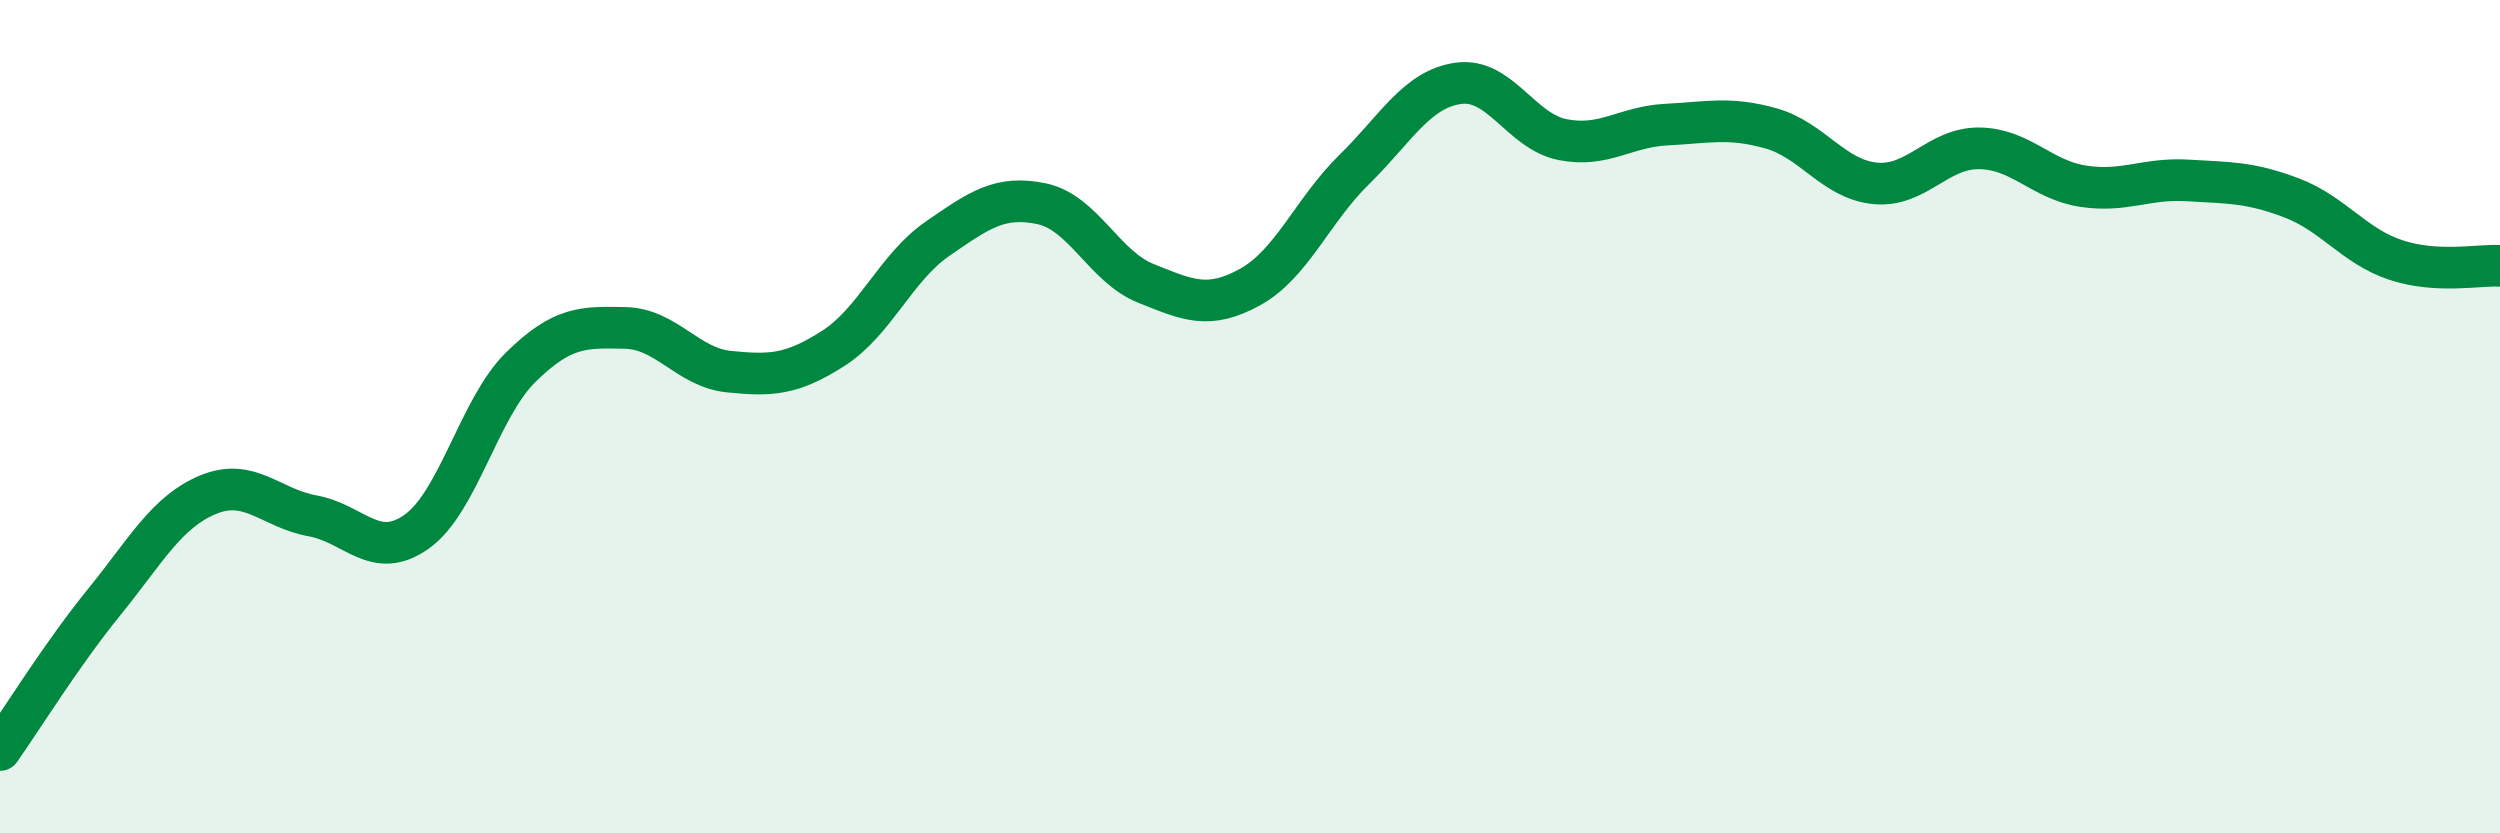
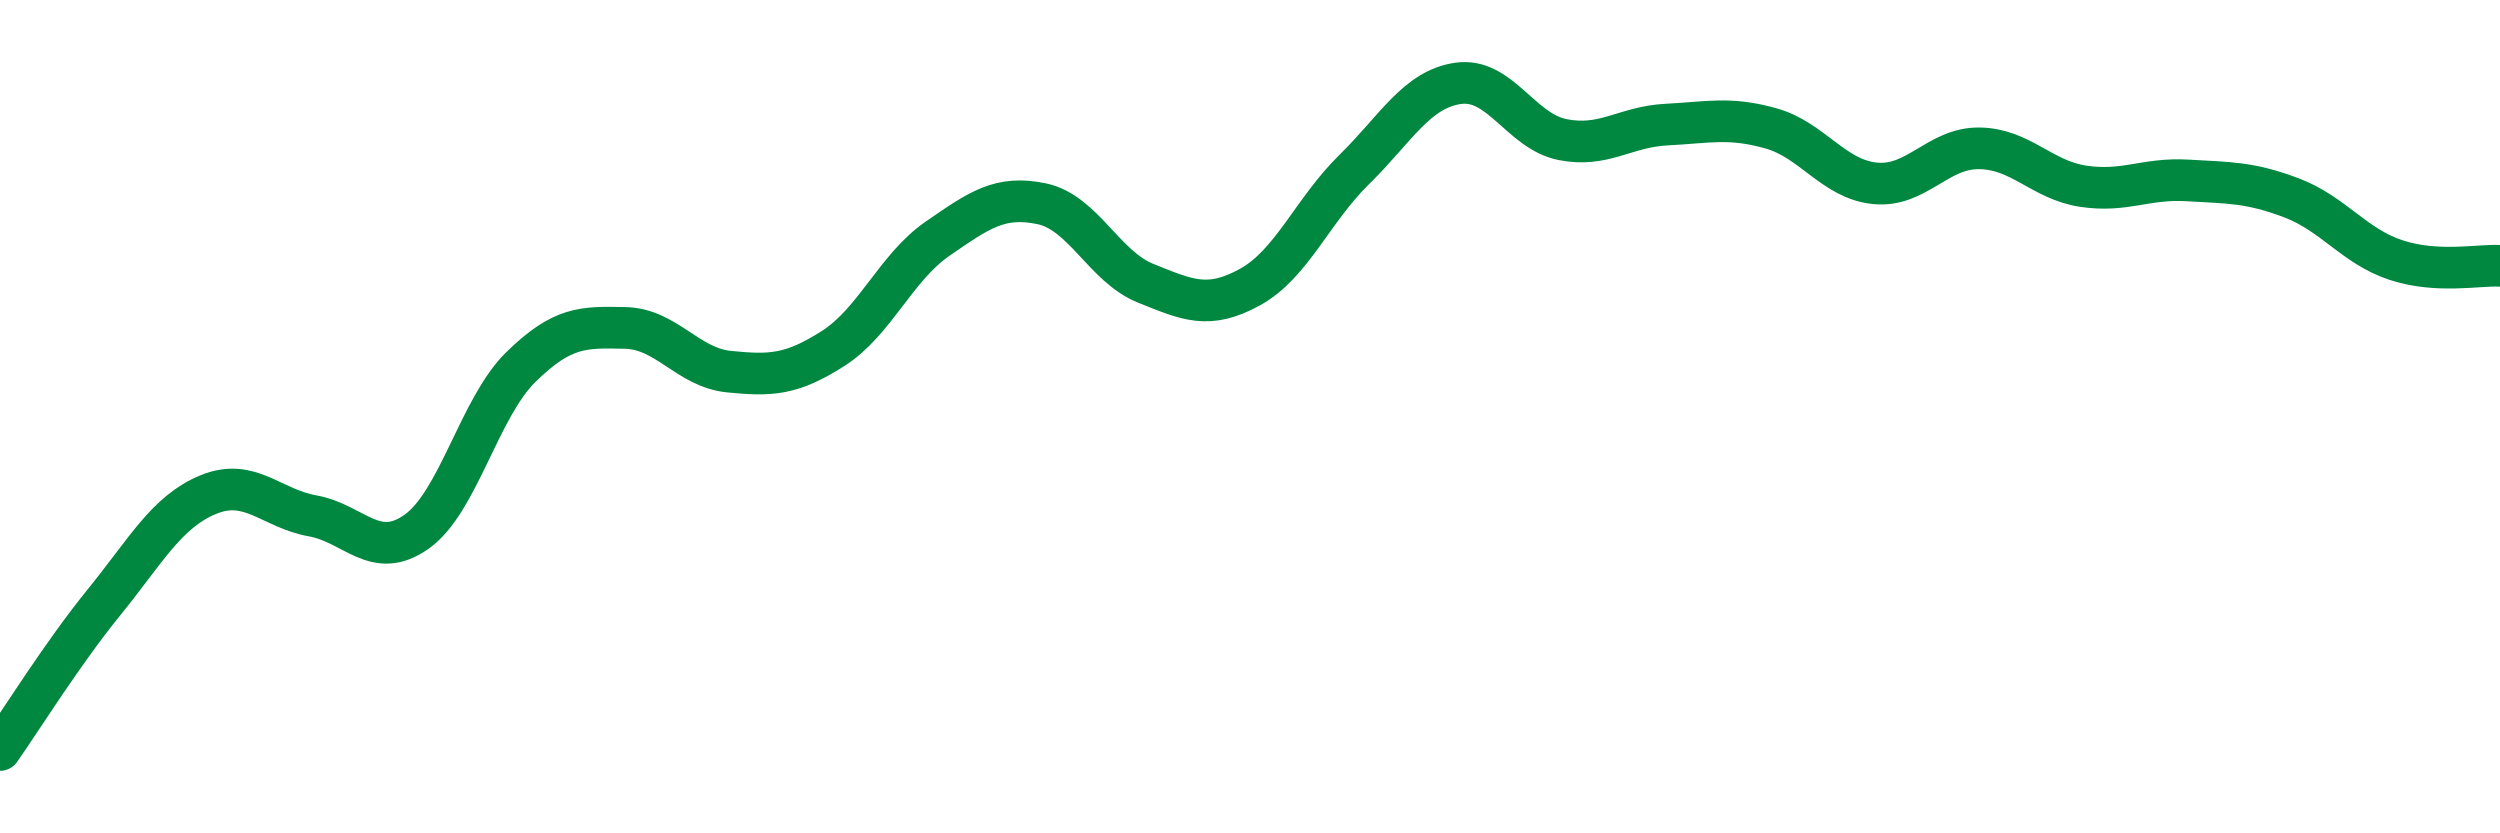
<svg xmlns="http://www.w3.org/2000/svg" width="60" height="20" viewBox="0 0 60 20">
-   <path d="M 0,18 C 0.5,17.29 1.5,15.68 2.5,14.45 C 3.5,13.22 4,12.28 5,11.87 C 6,11.46 6.5,12.2 7.5,12.38 C 8.5,12.56 9,13.47 10,12.76 C 11,12.05 11.5,9.79 12.5,8.81 C 13.5,7.83 14,7.85 15,7.87 C 16,7.89 16.5,8.82 17.5,8.92 C 18.5,9.02 19,9 20,8.36 C 21,7.72 21.5,6.42 22.5,5.73 C 23.5,5.04 24,4.68 25,4.89 C 26,5.1 26.5,6.4 27.5,6.8 C 28.5,7.2 29,7.44 30,6.89 C 31,6.34 31.5,5.05 32.5,4.07 C 33.5,3.09 34,2.14 35,2 C 36,1.86 36.5,3.15 37.5,3.35 C 38.5,3.55 39,3.04 40,2.99 C 41,2.94 41.5,2.8 42.5,3.08 C 43.5,3.36 44,4.3 45,4.4 C 46,4.5 46.5,3.55 47.5,3.56 C 48.5,3.57 49,4.32 50,4.47 C 51,4.62 51.5,4.27 52.5,4.33 C 53.5,4.39 54,4.37 55,4.75 C 56,5.13 56.5,5.91 57.5,6.24 C 58.5,6.57 59.5,6.35 60,6.38L60 20L0 20Z" fill="#008740" opacity="0.1" stroke-linecap="round" stroke-linejoin="round" />
  <path d="M 0,18 C 0.5,17.29 1.5,15.68 2.5,14.45 C 3.5,13.22 4,12.28 5,11.87 C 6,11.46 6.5,12.2 7.5,12.38 C 8.5,12.56 9,13.47 10,12.76 C 11,12.05 11.5,9.79 12.5,8.81 C 13.5,7.83 14,7.85 15,7.87 C 16,7.89 16.5,8.82 17.5,8.92 C 18.5,9.02 19,9 20,8.36 C 21,7.72 21.5,6.42 22.5,5.73 C 23.5,5.04 24,4.68 25,4.89 C 26,5.1 26.5,6.4 27.5,6.8 C 28.5,7.2 29,7.44 30,6.89 C 31,6.34 31.5,5.05 32.5,4.07 C 33.5,3.09 34,2.14 35,2 C 36,1.86 36.5,3.15 37.5,3.35 C 38.5,3.55 39,3.04 40,2.99 C 41,2.94 41.5,2.8 42.5,3.08 C 43.5,3.36 44,4.3 45,4.4 C 46,4.5 46.5,3.55 47.5,3.56 C 48.5,3.57 49,4.32 50,4.47 C 51,4.62 51.5,4.27 52.5,4.33 C 53.5,4.39 54,4.37 55,4.75 C 56,5.13 56.5,5.91 57.5,6.24 C 58.5,6.57 59.5,6.35 60,6.38" stroke="#008740" stroke-width="1" fill="none" stroke-linecap="round" stroke-linejoin="round" />
</svg>